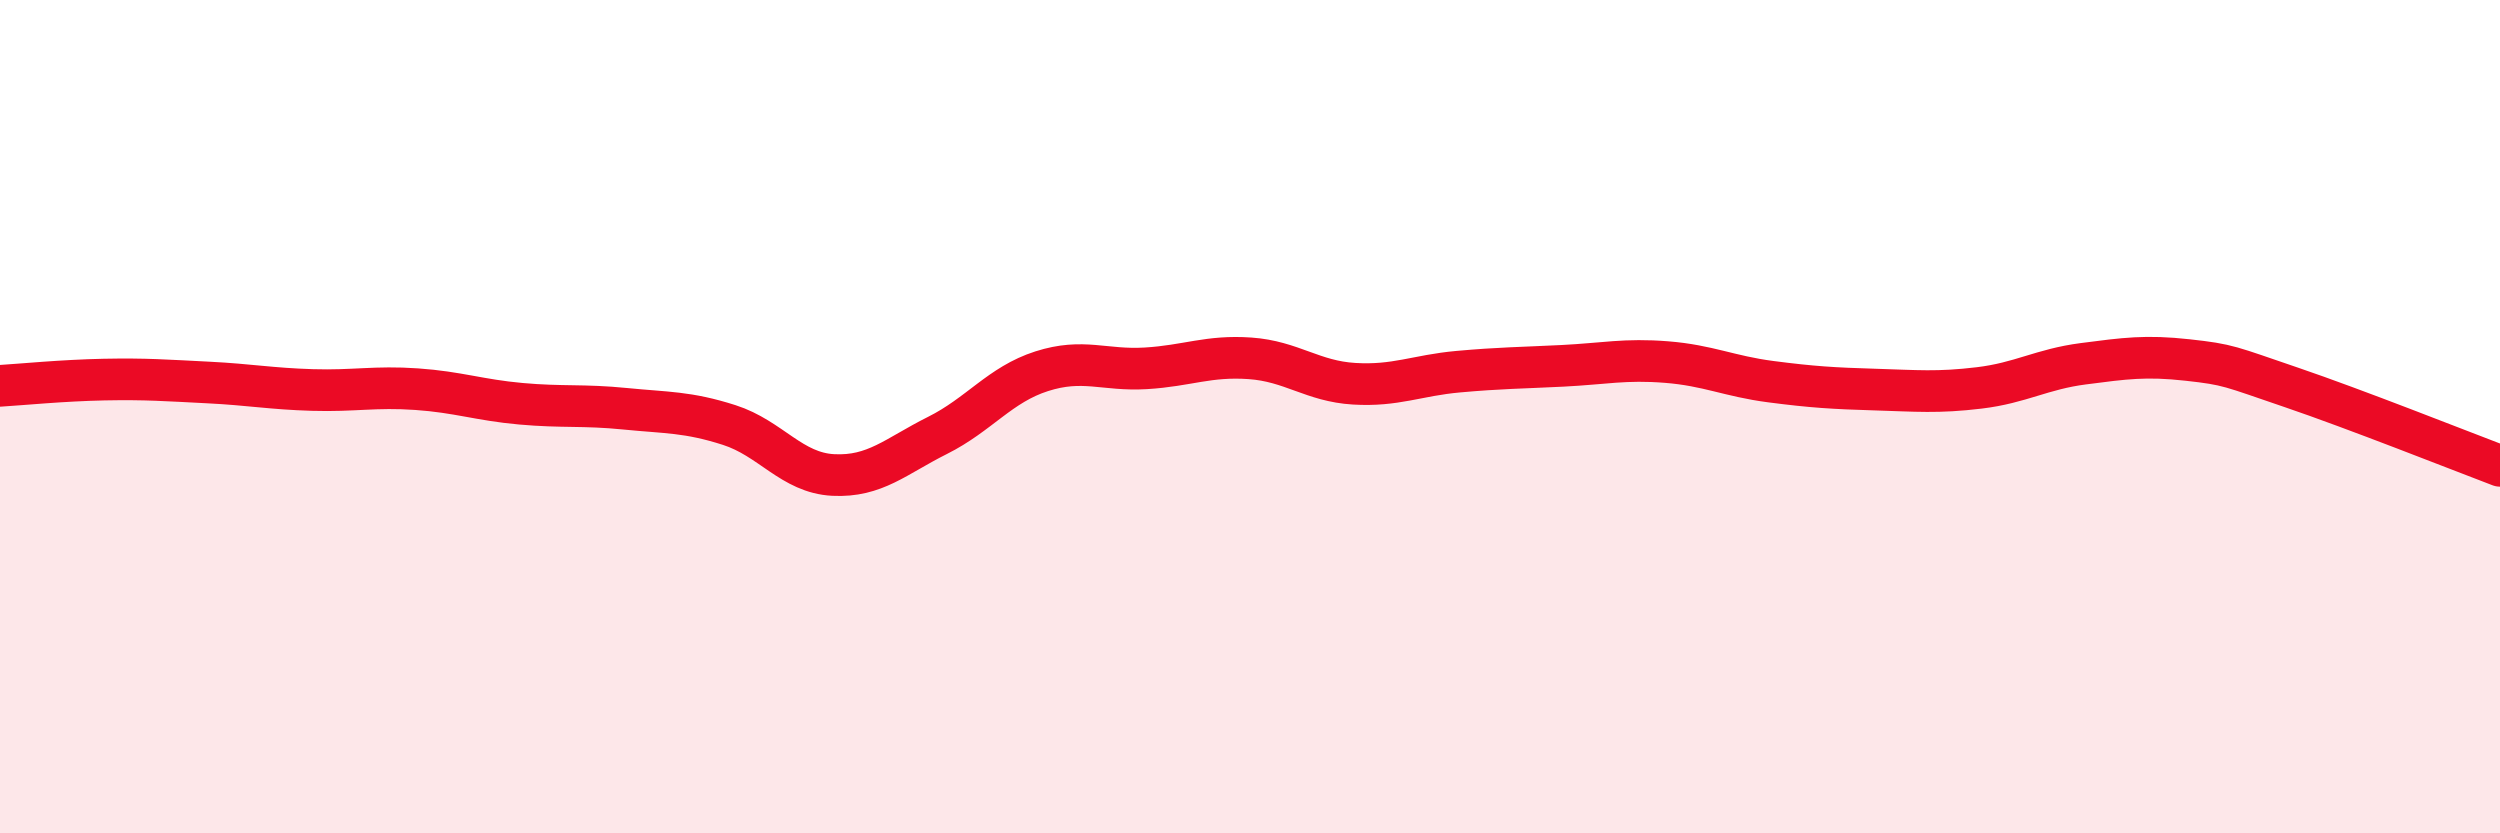
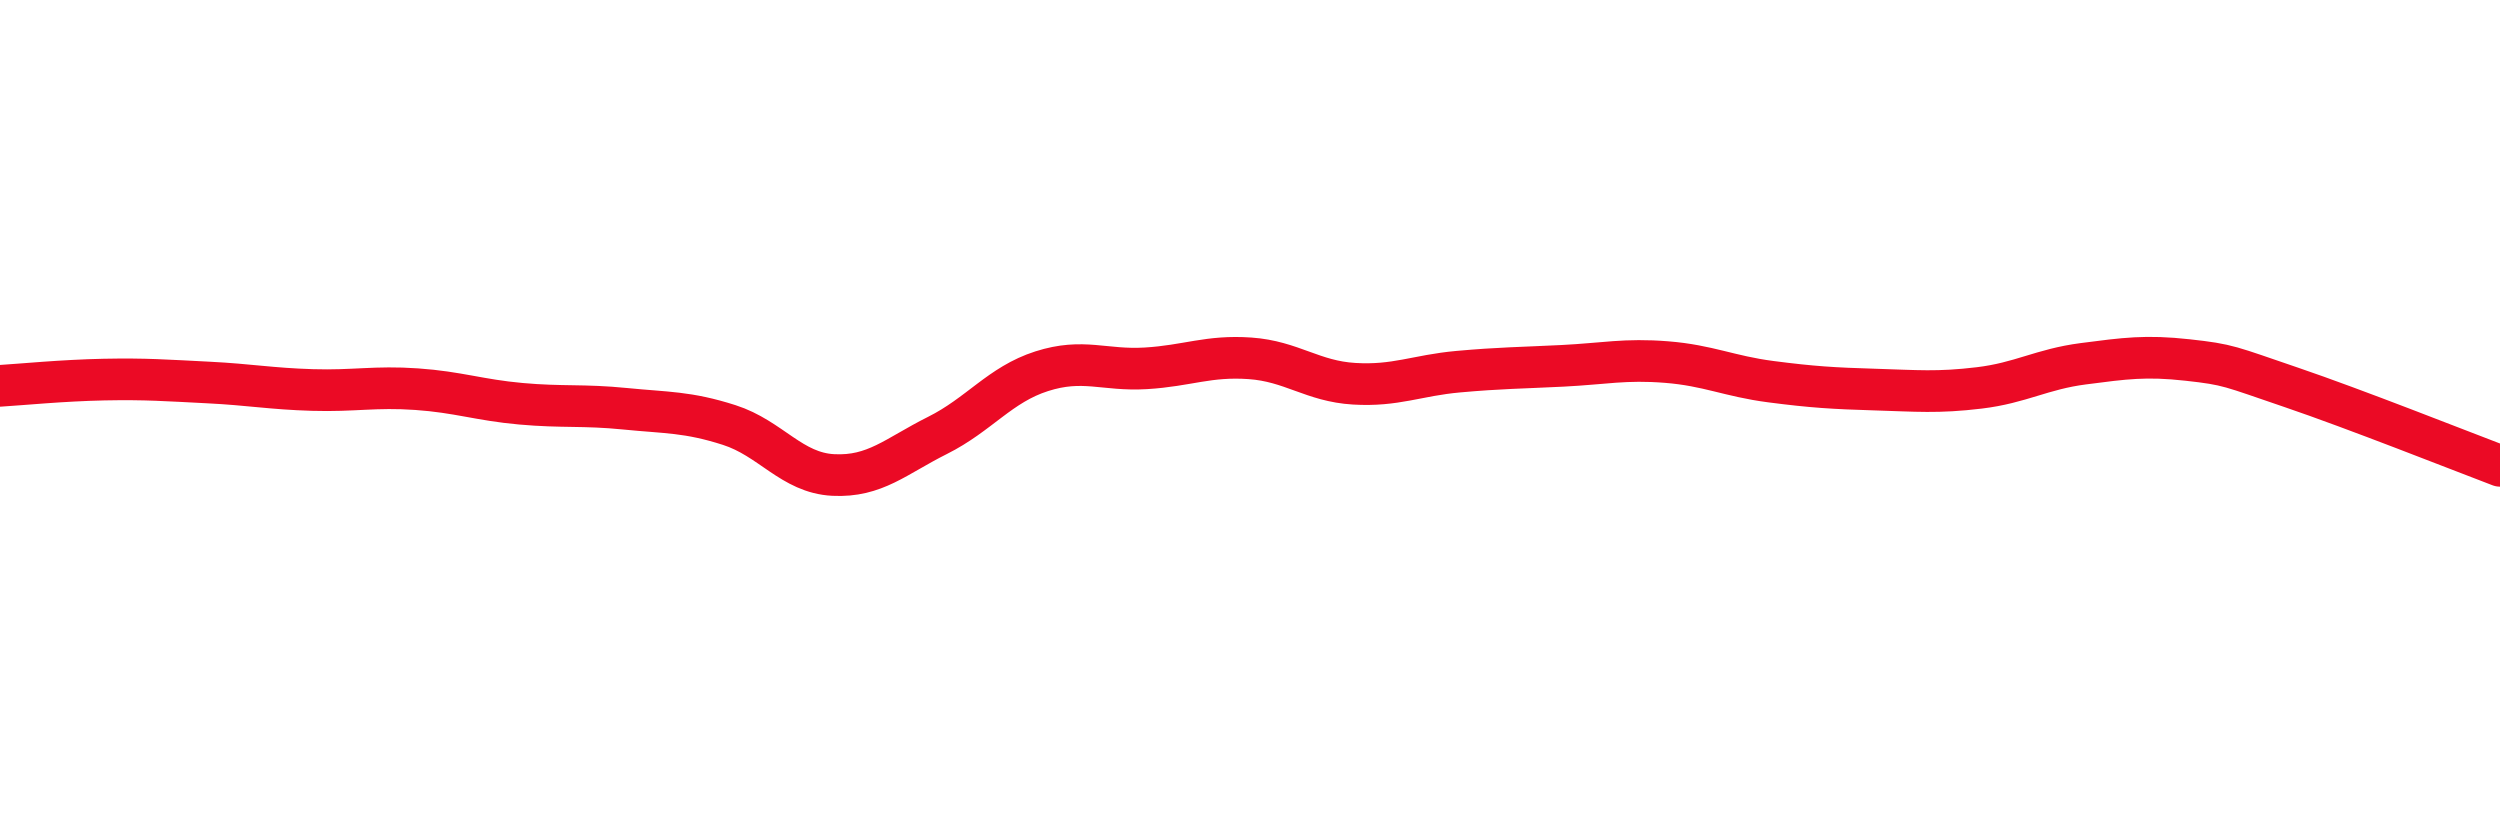
<svg xmlns="http://www.w3.org/2000/svg" width="60" height="20" viewBox="0 0 60 20">
-   <path d="M 0,9.26 C 0.5,9.23 1.5,9.13 2.5,9.11 C 3.5,9.09 4,9.13 5,9.18 C 6,9.23 6.5,9.33 7.5,9.36 C 8.5,9.39 9,9.27 10,9.34 C 11,9.41 11.5,9.6 12.5,9.69 C 13.5,9.78 14,9.71 15,9.81 C 16,9.91 16.5,9.88 17.5,10.2 C 18.5,10.52 19,11.35 20,11.4 C 21,11.45 21.5,10.95 22.5,10.45 C 23.5,9.95 24,9.23 25,8.91 C 26,8.59 26.5,8.9 27.5,8.84 C 28.5,8.78 29,8.53 30,8.6 C 31,8.67 31.5,9.15 32.5,9.21 C 33.5,9.27 34,9.01 35,8.92 C 36,8.83 36.5,8.83 37.5,8.78 C 38.5,8.73 39,8.61 40,8.69 C 41,8.77 41.5,9.03 42.5,9.16 C 43.5,9.29 44,9.32 45,9.35 C 46,9.38 46.5,9.43 47.5,9.31 C 48.5,9.19 49,8.86 50,8.73 C 51,8.6 51.5,8.53 52.5,8.64 C 53.5,8.75 53.5,8.79 55,9.3 C 56.5,9.81 59,10.8 60,11.18L60 20L0 20Z" fill="#EB0A25" opacity="0.1" stroke-linecap="round" stroke-linejoin="round" />
  <path d="M 0,9.26 C 0.5,9.23 1.5,9.13 2.5,9.11 C 3.5,9.09 4,9.13 5,9.18 C 6,9.23 6.5,9.33 7.5,9.36 C 8.5,9.39 9,9.27 10,9.34 C 11,9.41 11.5,9.6 12.5,9.69 C 13.5,9.78 14,9.71 15,9.81 C 16,9.91 16.5,9.88 17.5,10.2 C 18.5,10.52 19,11.35 20,11.4 C 21,11.45 21.5,10.95 22.5,10.45 C 23.5,9.95 24,9.23 25,8.91 C 26,8.59 26.5,8.9 27.5,8.84 C 28.5,8.78 29,8.53 30,8.6 C 31,8.67 31.5,9.15 32.5,9.21 C 33.5,9.27 34,9.01 35,8.92 C 36,8.83 36.5,8.83 37.5,8.78 C 38.5,8.73 39,8.61 40,8.69 C 41,8.77 41.5,9.03 42.5,9.16 C 43.5,9.29 44,9.32 45,9.35 C 46,9.38 46.5,9.43 47.5,9.31 C 48.5,9.19 49,8.86 50,8.73 C 51,8.6 51.5,8.53 52.5,8.64 C 53.5,8.75 53.5,8.79 55,9.3 C 56.5,9.81 59,10.8 60,11.18" stroke="#EB0A25" stroke-width="1" fill="none" stroke-linecap="round" stroke-linejoin="round" />
</svg>